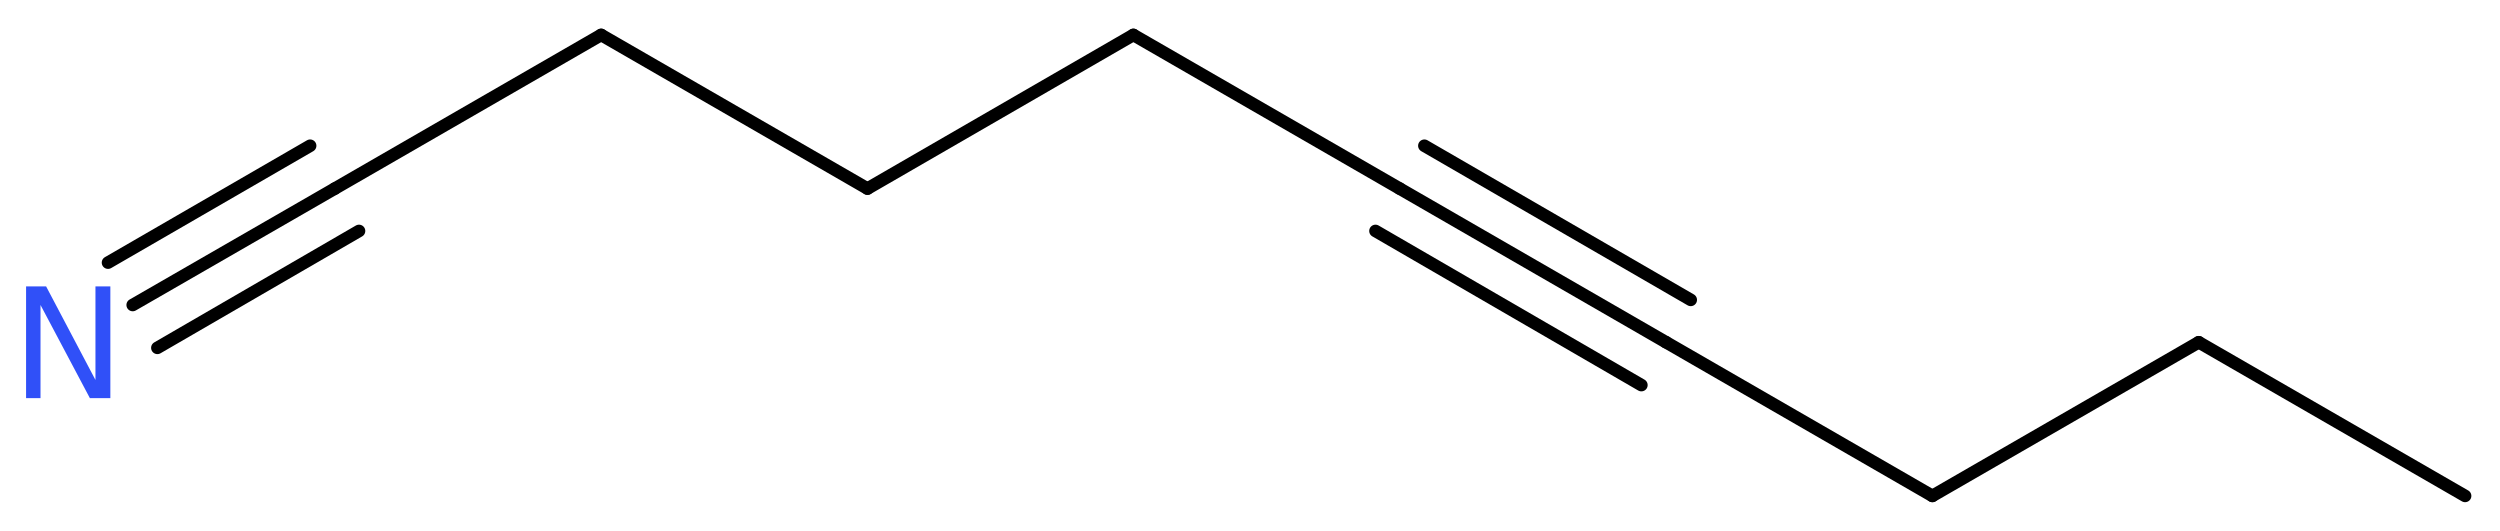
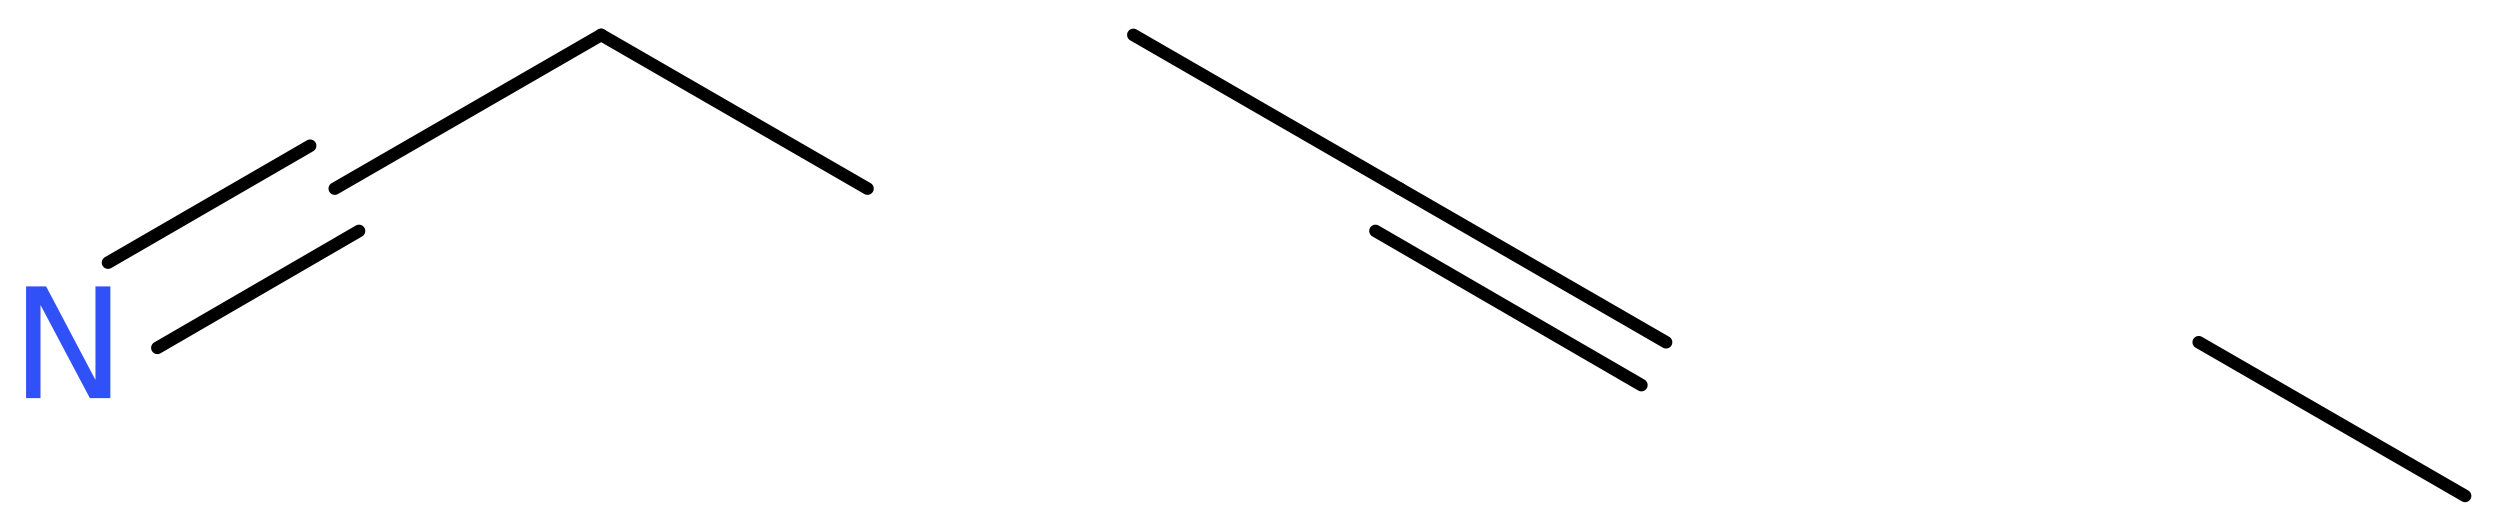
<svg xmlns="http://www.w3.org/2000/svg" version="1.2" width="53.69mm" height="11.4mm" viewBox="0 0 53.69 11.4">
  <desc>Generated by the Chemistry Development Kit (http://github.com/cdk)</desc>
  <g stroke-linecap="round" stroke-linejoin="round" stroke="#000000" stroke-width=".27" fill="#3050F8">
    <rect x=".0" y=".0" width="54.0" height="12.0" fill="#FFFFFF" stroke="none" />
    <g id="mol1" class="mol">
      <line id="mol1bnd1" class="bond" x1="52.94" y1="10.65" x2="47.22" y2="7.35" />
-       <line id="mol1bnd2" class="bond" x1="47.22" y1="7.35" x2="41.5" y2="10.65" />
-       <line id="mol1bnd3" class="bond" x1="41.5" y1="10.65" x2="35.78" y2="7.35" />
      <g id="mol1bnd4" class="bond">
        <line x1="35.78" y1="7.35" x2="30.06" y2="4.05" />
        <line x1="35.25" y1="8.27" x2="29.54" y2="4.96" />
-         <line x1="36.31" y1="6.44" x2="30.59" y2="3.13" />
      </g>
      <line id="mol1bnd5" class="bond" x1="30.06" y1="4.05" x2="24.34" y2=".75" />
-       <line id="mol1bnd6" class="bond" x1="24.34" y1=".75" x2="18.63" y2="4.05" />
      <line id="mol1bnd7" class="bond" x1="18.63" y1="4.05" x2="12.91" y2=".75" />
      <line id="mol1bnd8" class="bond" x1="12.91" y1=".75" x2="7.19" y2="4.05" />
      <g id="mol1bnd9" class="bond">
-         <line x1="7.19" y1="4.05" x2="2.85" y2="6.55" />
        <line x1="7.71" y1="4.96" x2="3.38" y2="7.47" />
        <line x1="6.66" y1="3.13" x2="2.32" y2="5.64" />
      </g>
      <path id="mol1atm10" class="atom" d="M.56 6.15h.43l1.06 2.01v-2.01h.32v2.4h-.44l-1.06 -2.0v2.0h-.31v-2.4z" stroke="none" />
    </g>
  </g>
</svg>